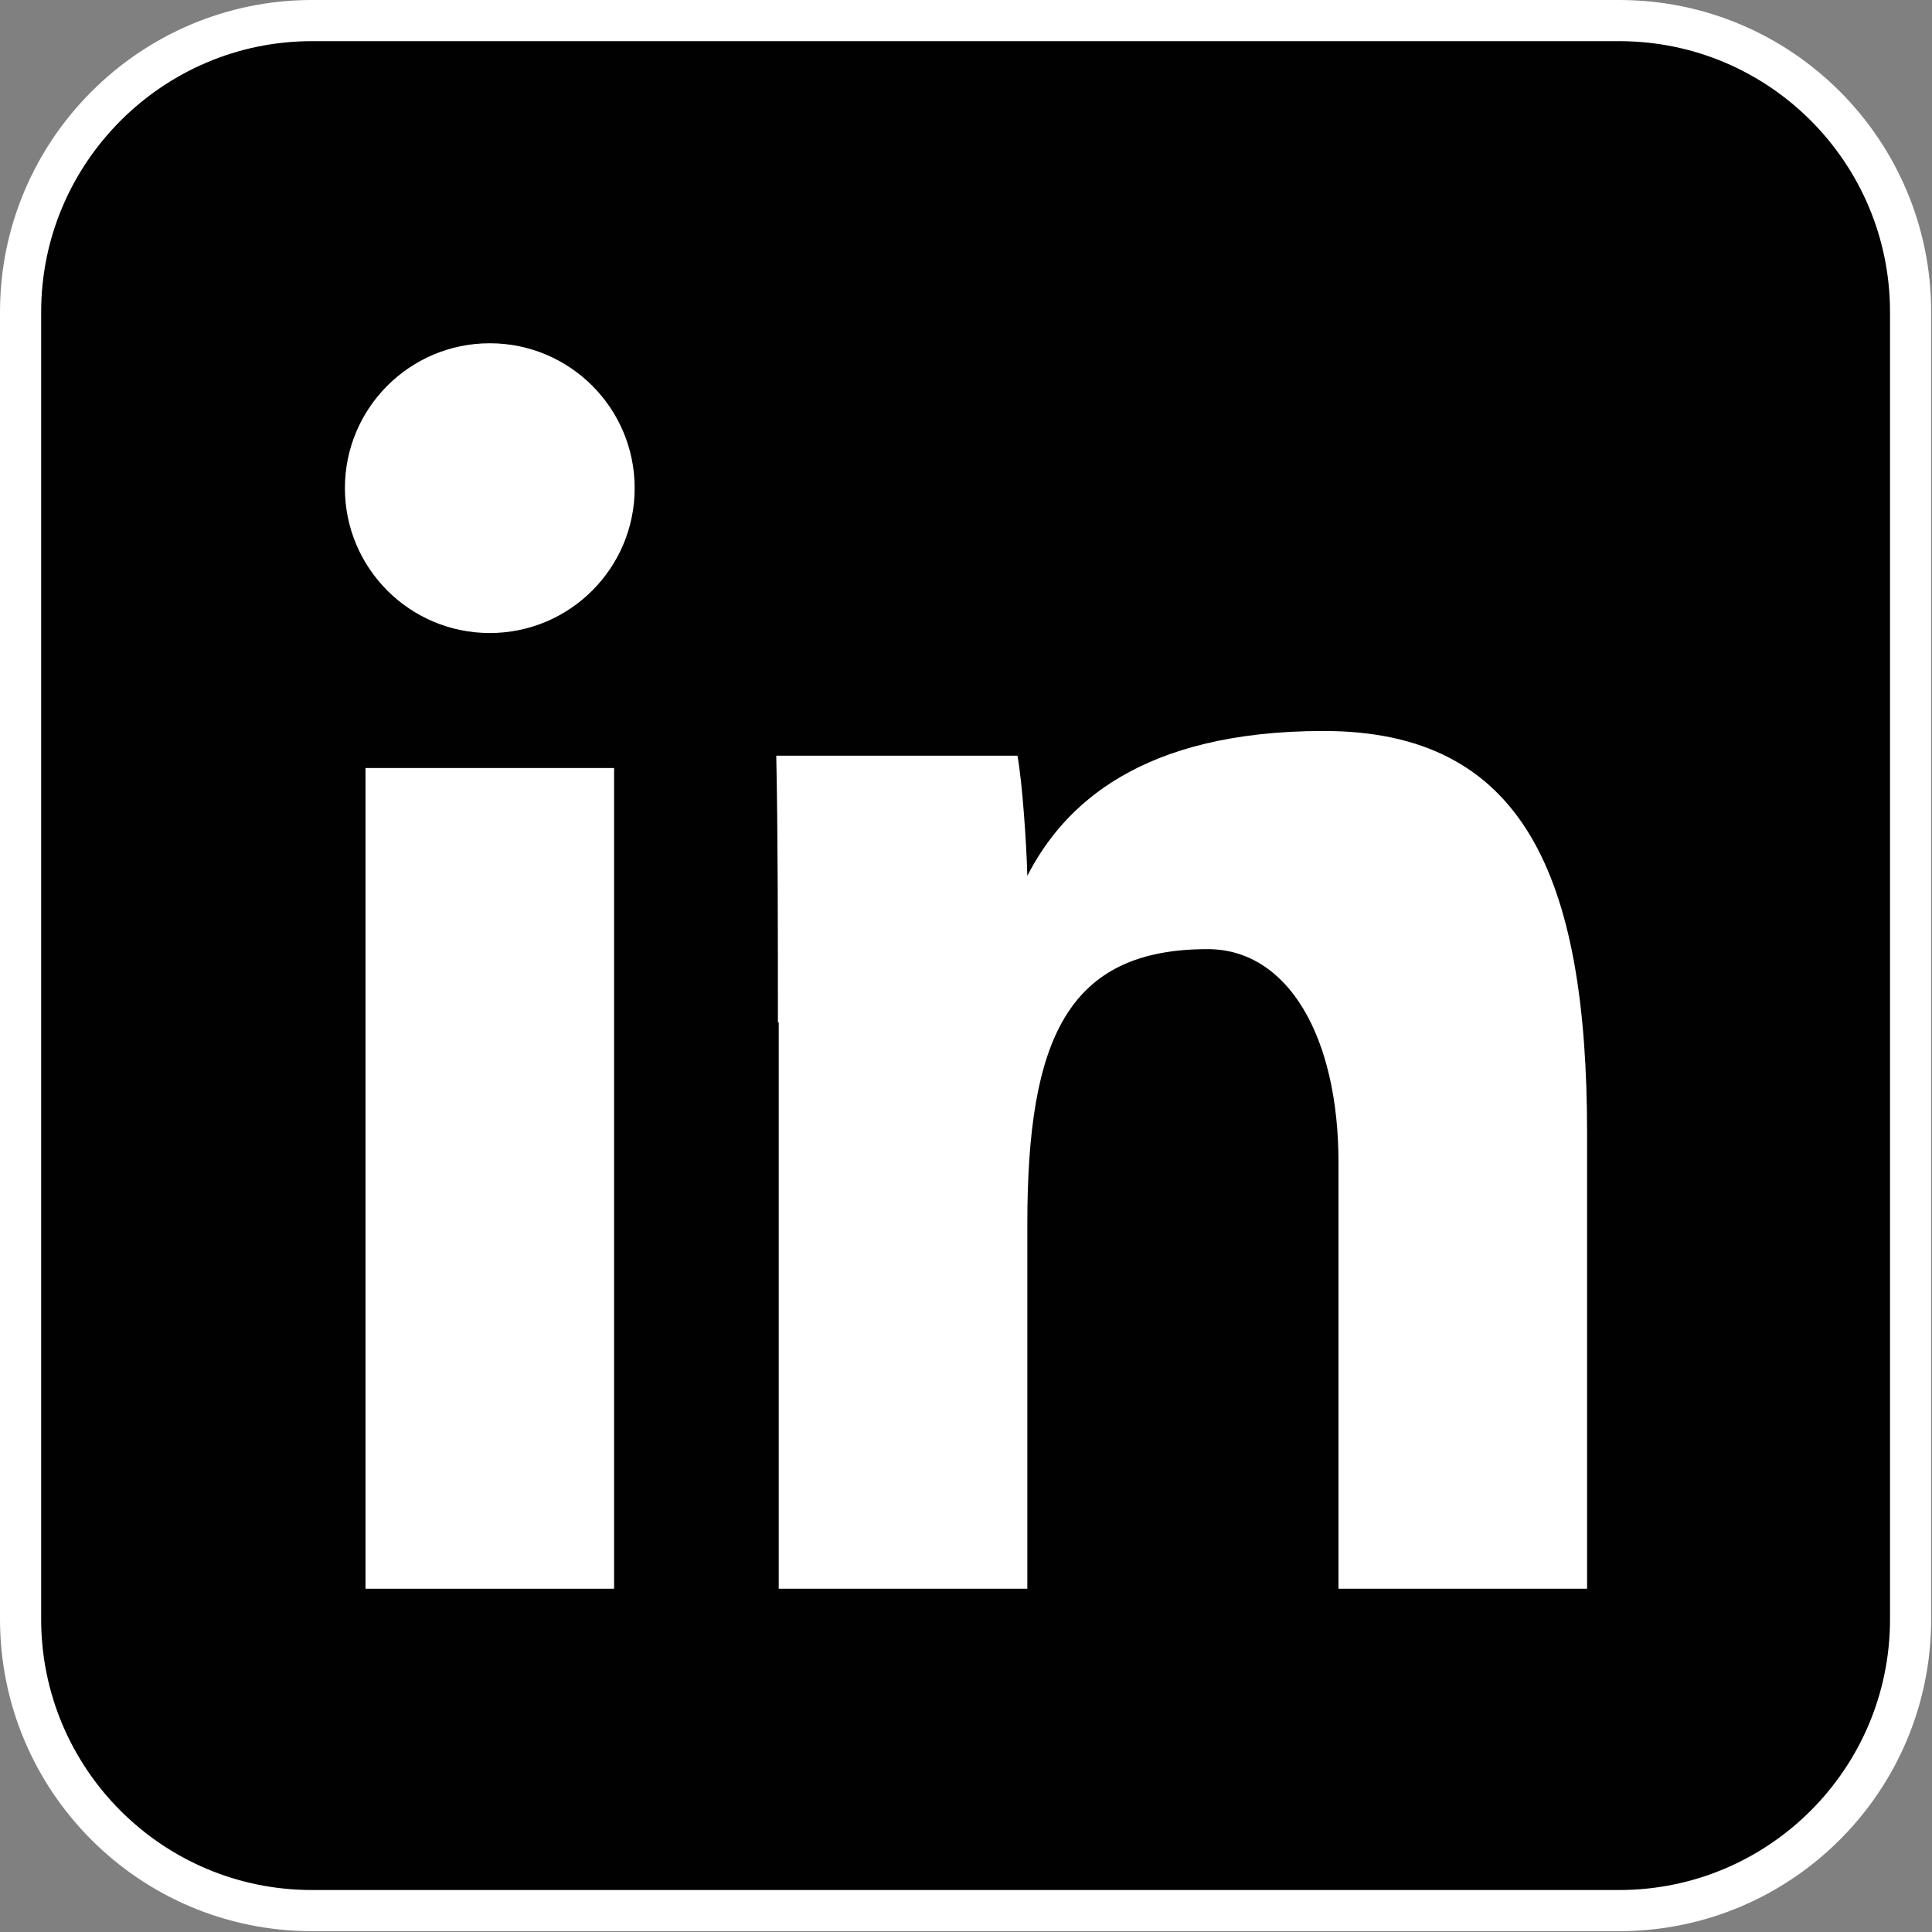
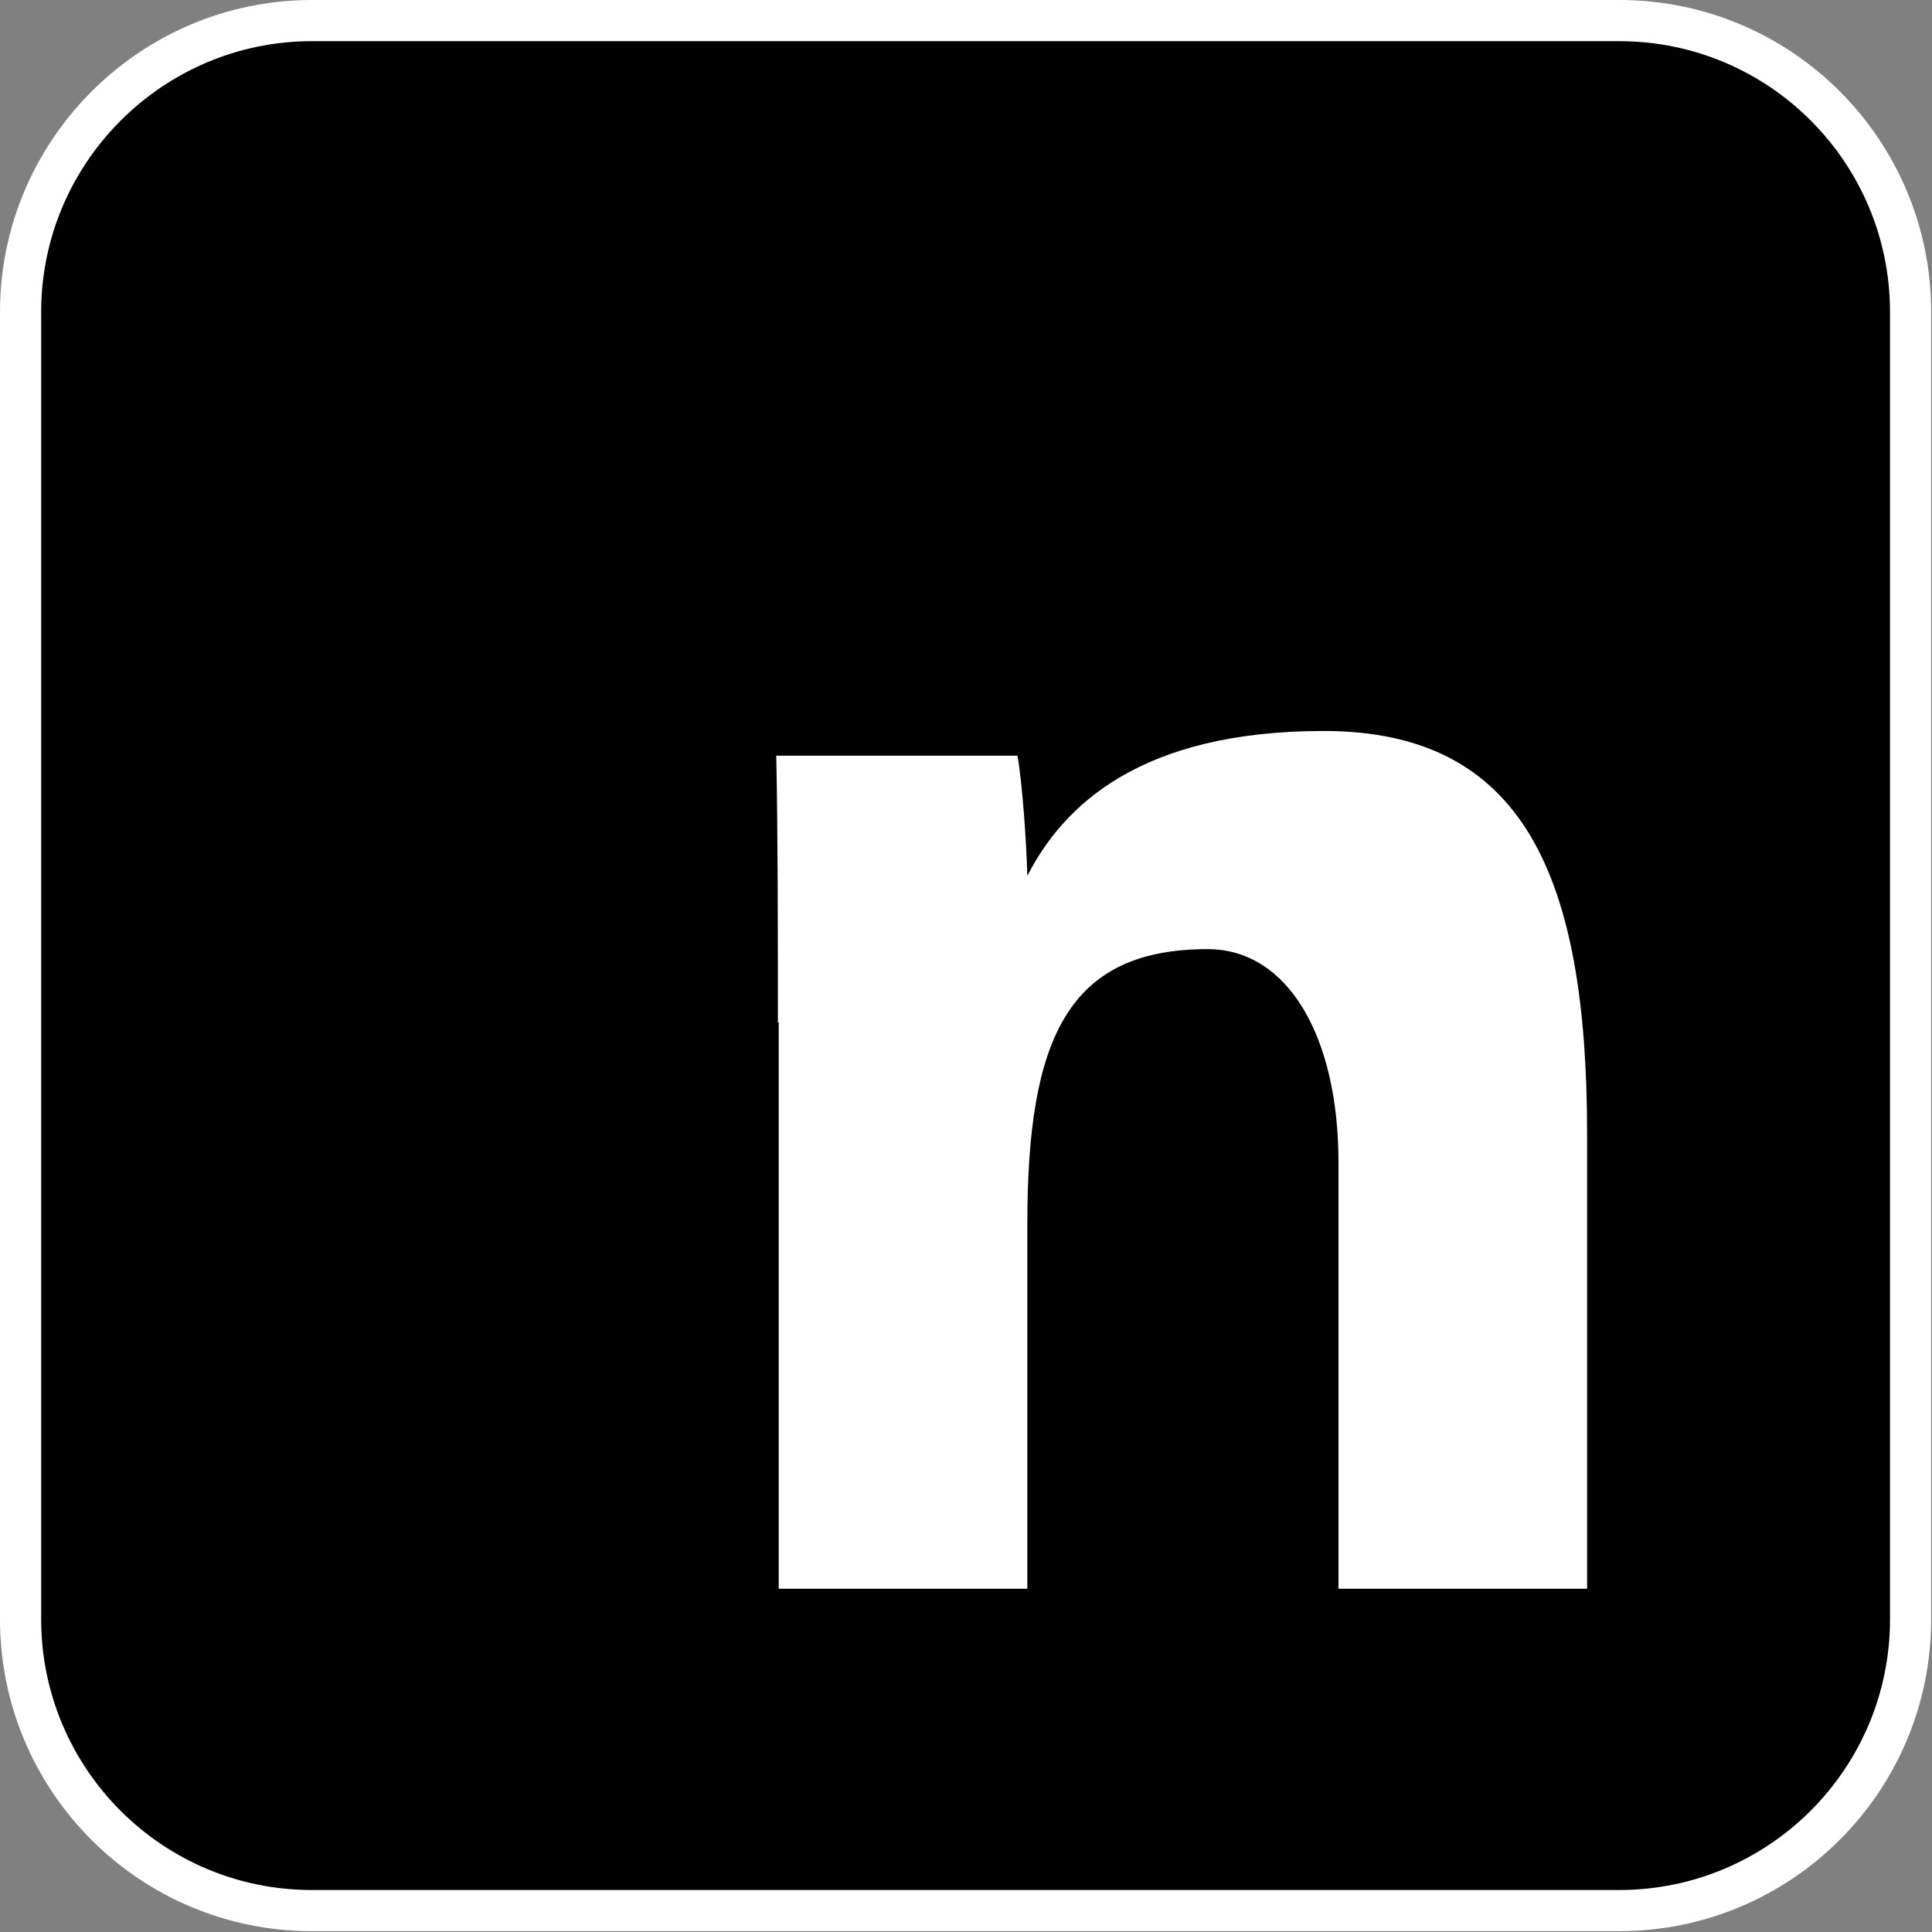
<svg xmlns="http://www.w3.org/2000/svg" id="Layer_1" data-name="Layer 1" viewBox="0 0 23.47 23.47">
  <rect x="0" y="0" width="23.47" height="23.47" fill="#808080" stroke="none" />
  <defs>
    <style>
      .cls-1 {
        fill: #010101;
        stroke: #fff;
        stroke-miterlimit: 10;
        stroke-width: .5px;
      }

      .cls-2 {
        fill: #fff;
      }
    </style>
  </defs>
  <path class="cls-1" d="M3.79.25h15.88c1.96,0,3.54,1.59,3.54,3.54v15.88c0,1.96-1.59,3.54-3.54,3.54H3.79c-1.96,0-3.54-1.59-3.54-3.54V3.79C.25,1.84,1.84.25,3.79.25Z" />
  <g>
-     <path class="cls-2" d="M4.44,9.33h3.02v9.97h-3.02v-9.97Z" />
    <path class="cls-2" d="M9.45,12.42c0-1.05,0-2.32-.02-3.24h2.93c.06.33.11,1.07.12,1.46.44-.86,1.38-1.76,3.6-1.76,2.42,0,3.2,1.75,3.2,4.89v5.53h-3.02v-5.18c0-1.52-.61-2.59-1.59-2.59-1.7,0-2.19,1.09-2.19,3.34v4.43h-3.02v-6.88Z" />
-     <circle class="cls-2" cx="5.95" cy="5.93" r="1.76" />
  </g>
</svg>